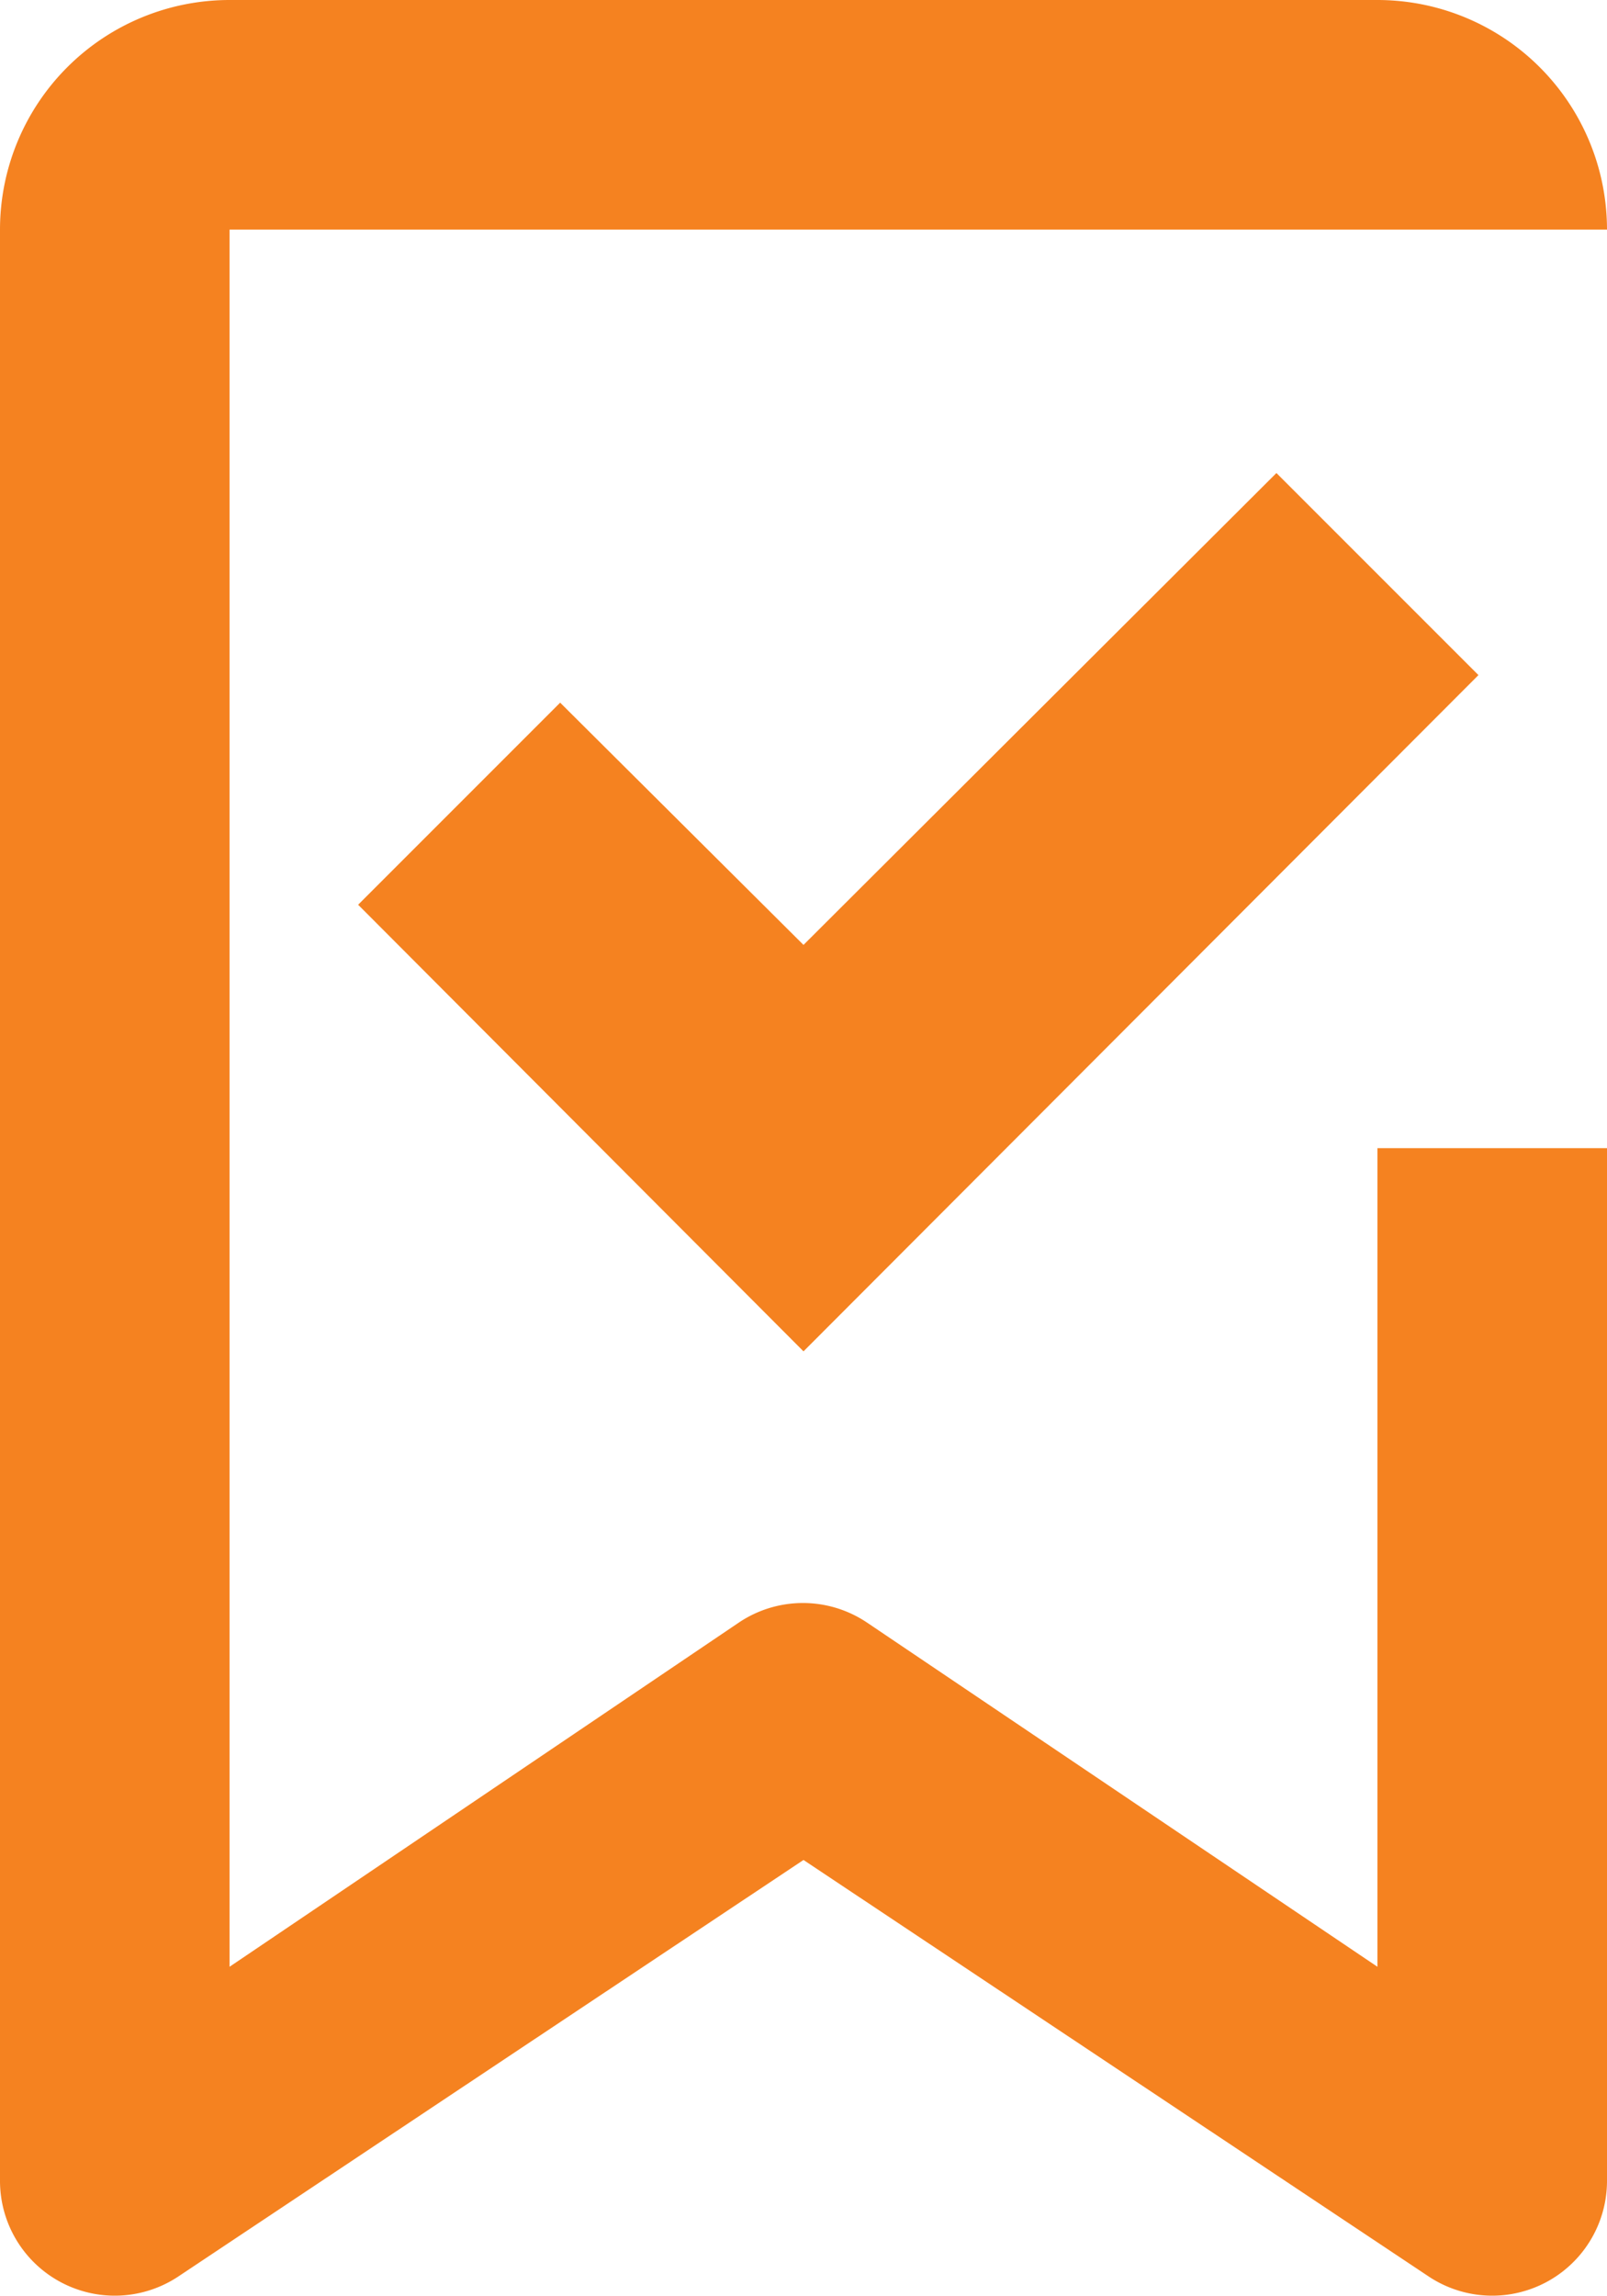
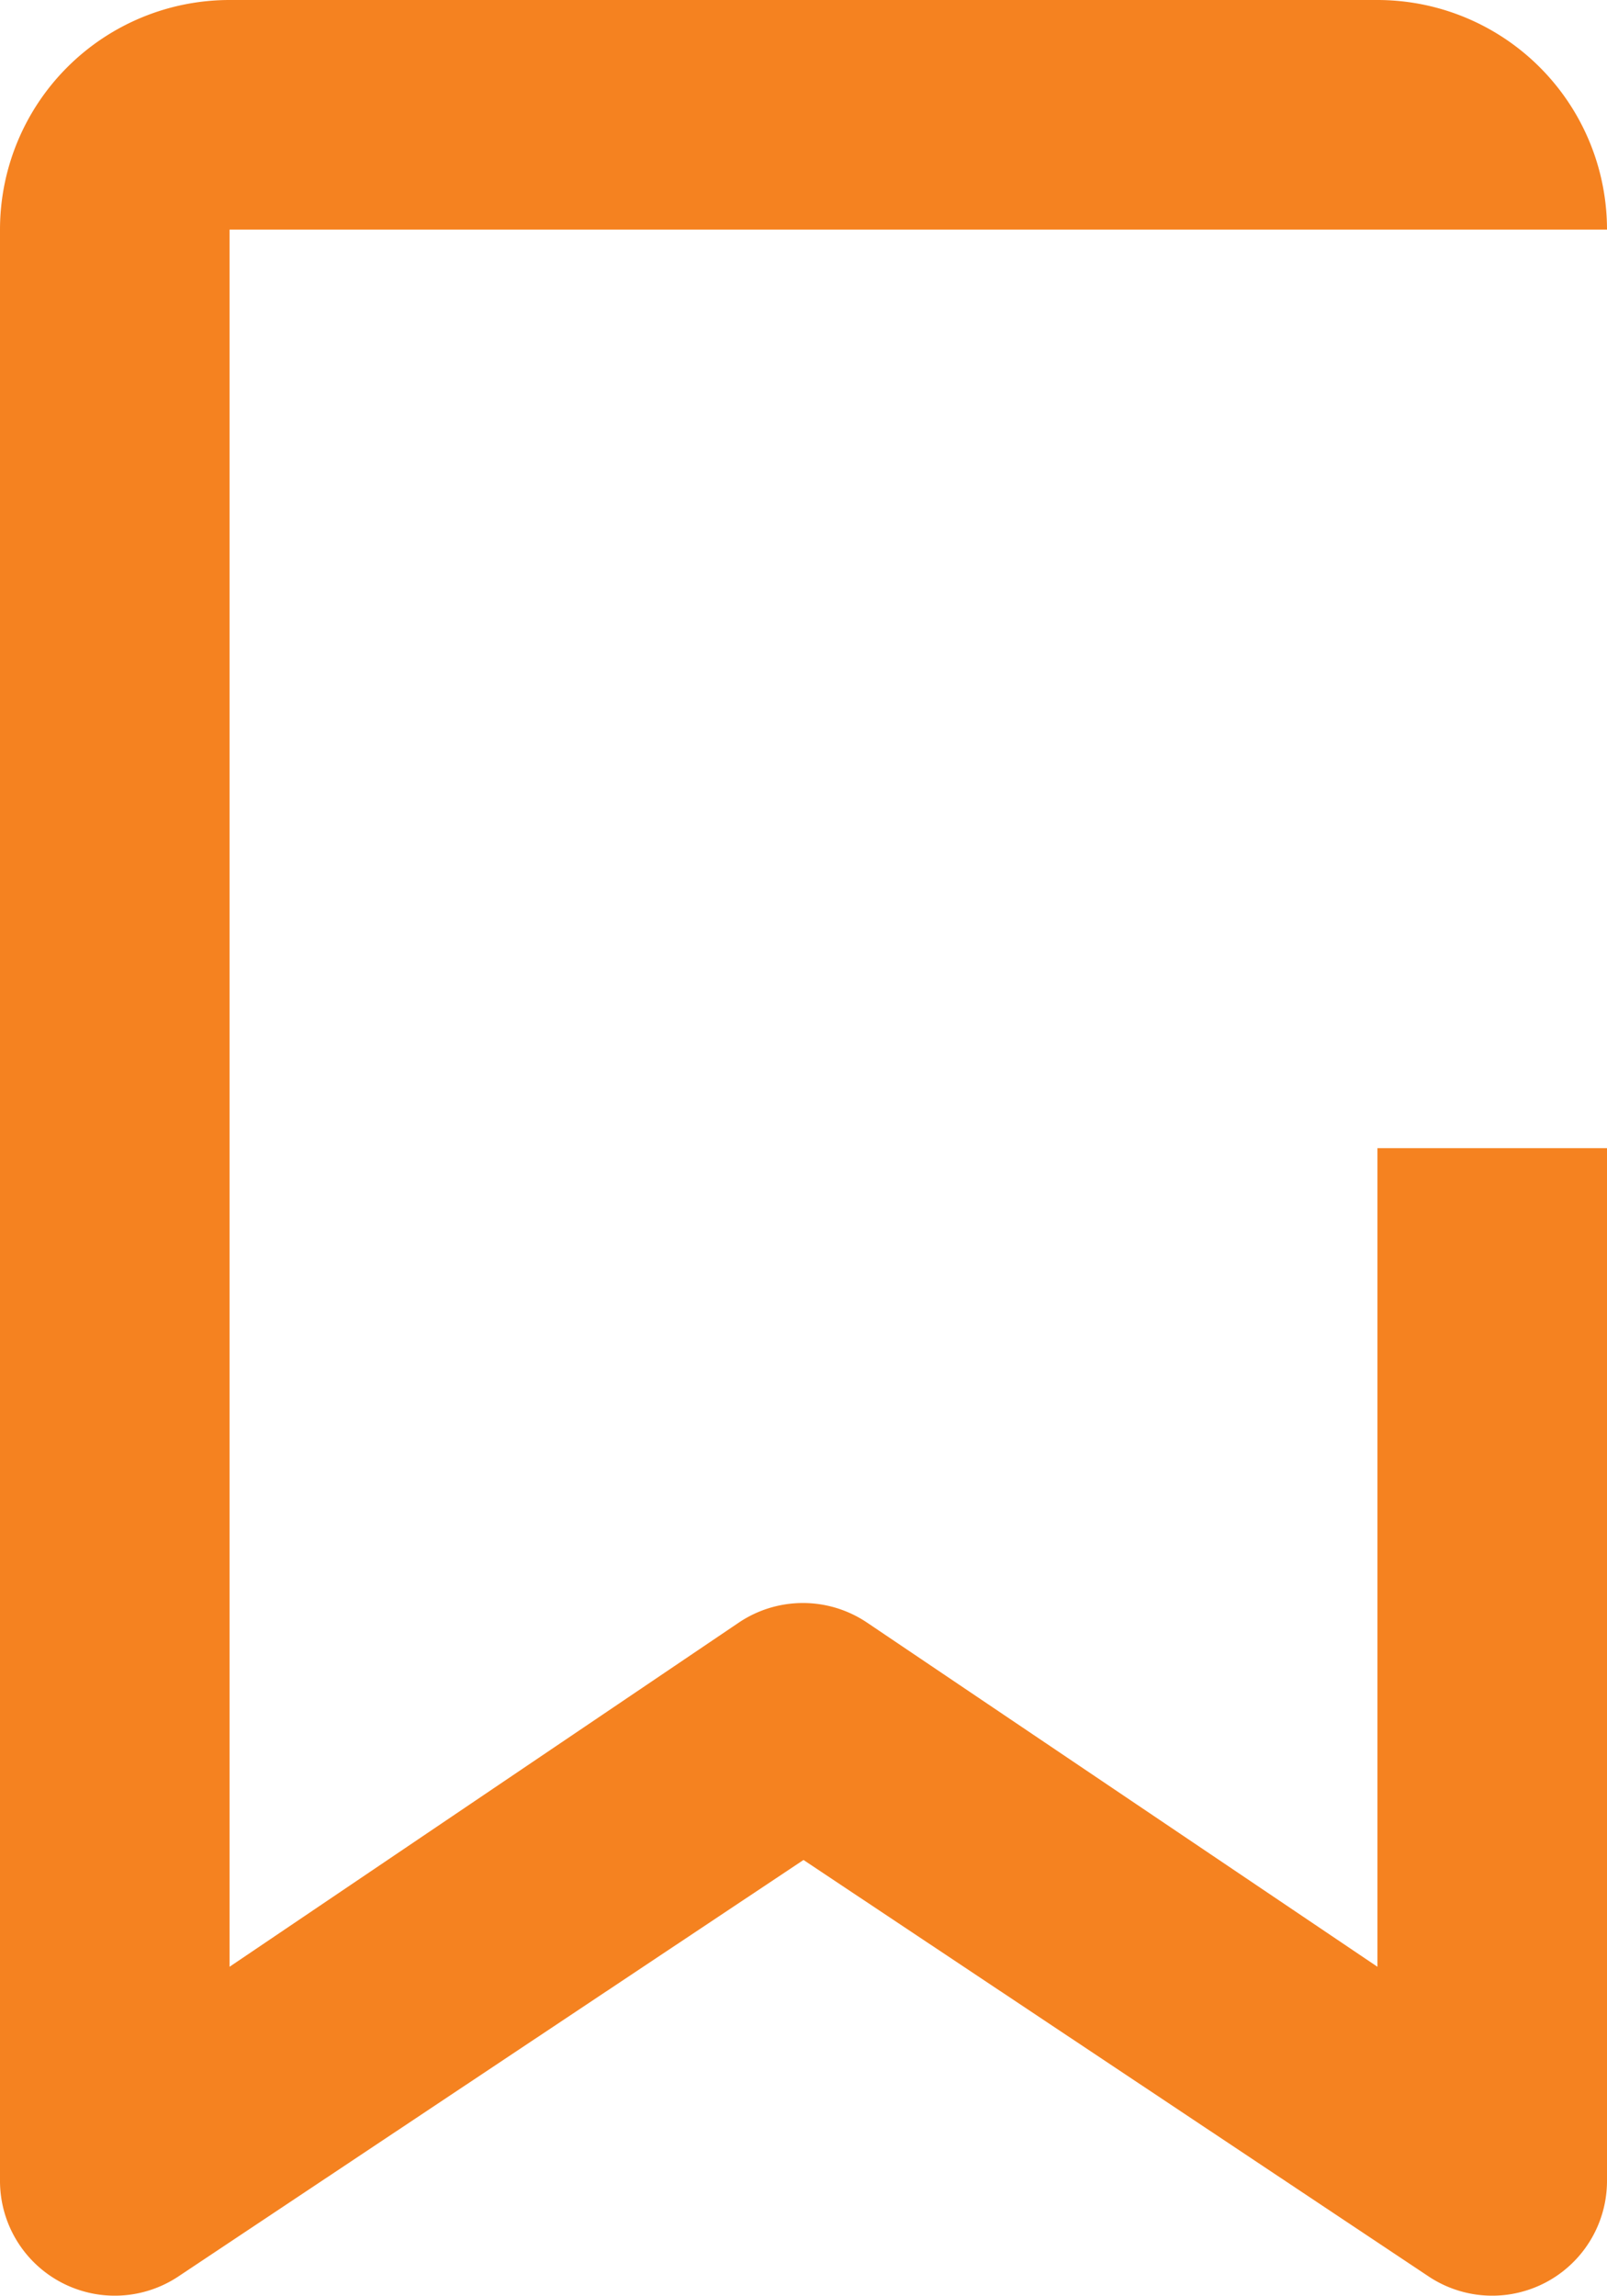
<svg xmlns="http://www.w3.org/2000/svg" id="Layer_1" data-name="Layer 1" viewBox="0 0 14 20">
  <defs>
    <style>.cls-1{fill:#f58220}</style>
  </defs>
  <title>i-applic</title>
  <path class="cls-1" d="M15 10v7.13l-4.45-3a1 1 0 0 0-1.11 0l-4.44 3V2h12a2 2 0 0 0-2-2H5a2 2 0 0 0-2 2v17a1 1 0 0 0 1.55.83L10 16.2l5.45 3.63A1 1 0 0 0 17 19v-9h-2z" transform="translate(-3)" />
-   <path class="cls-1" d="M7 11.77L3.12 7.88l1.76-1.76L7 8.23l4.12-4.11 1.76 1.76L7 11.77z" />
</svg>